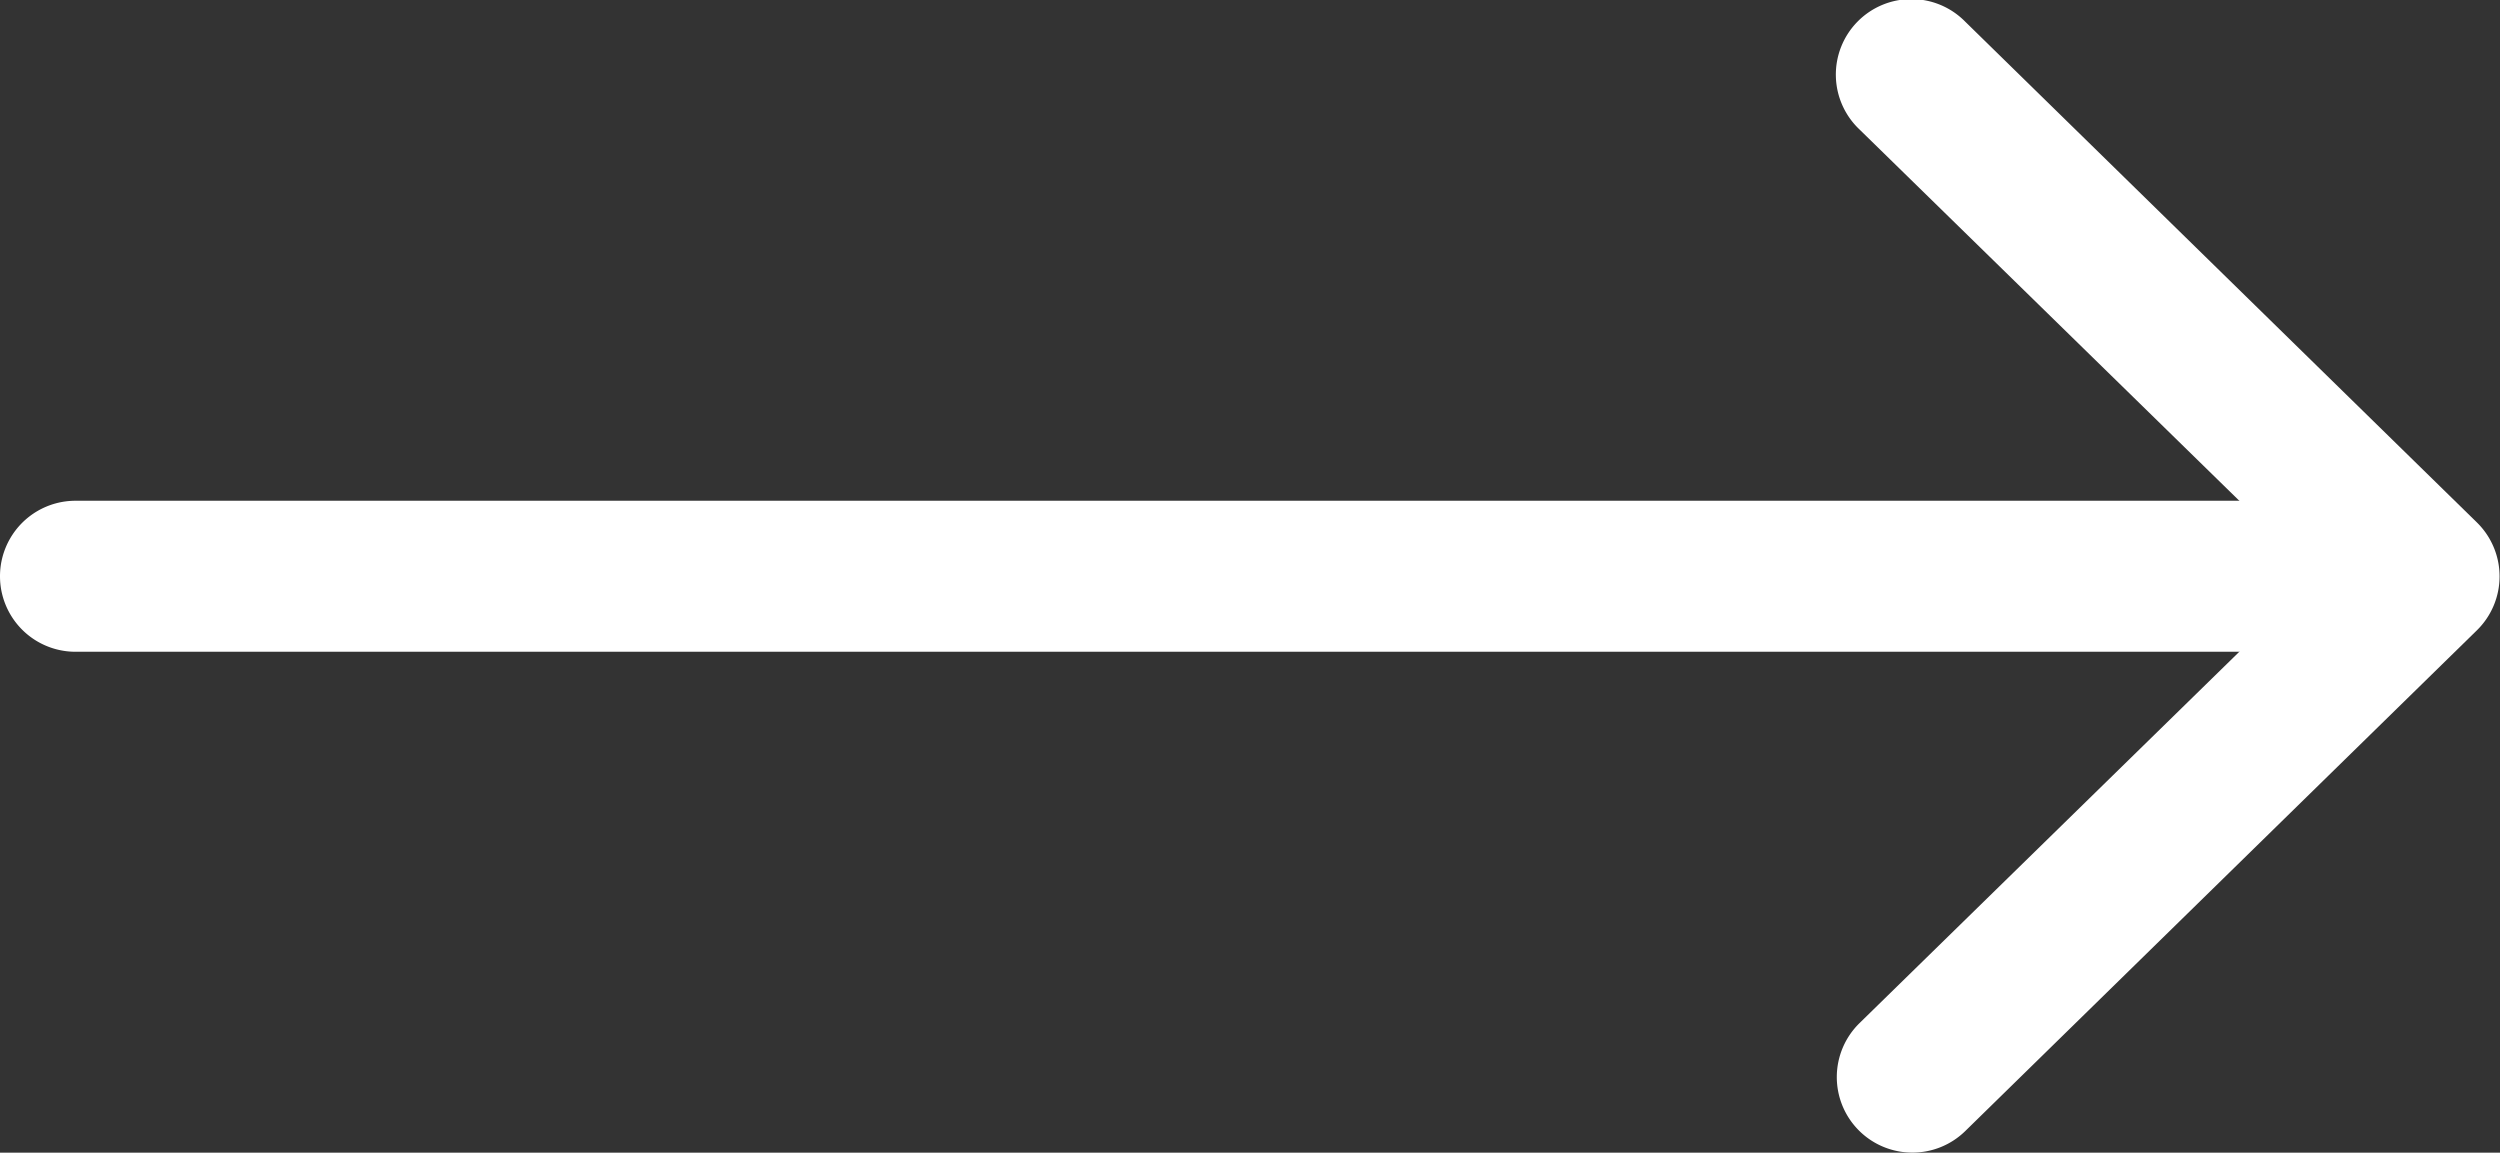
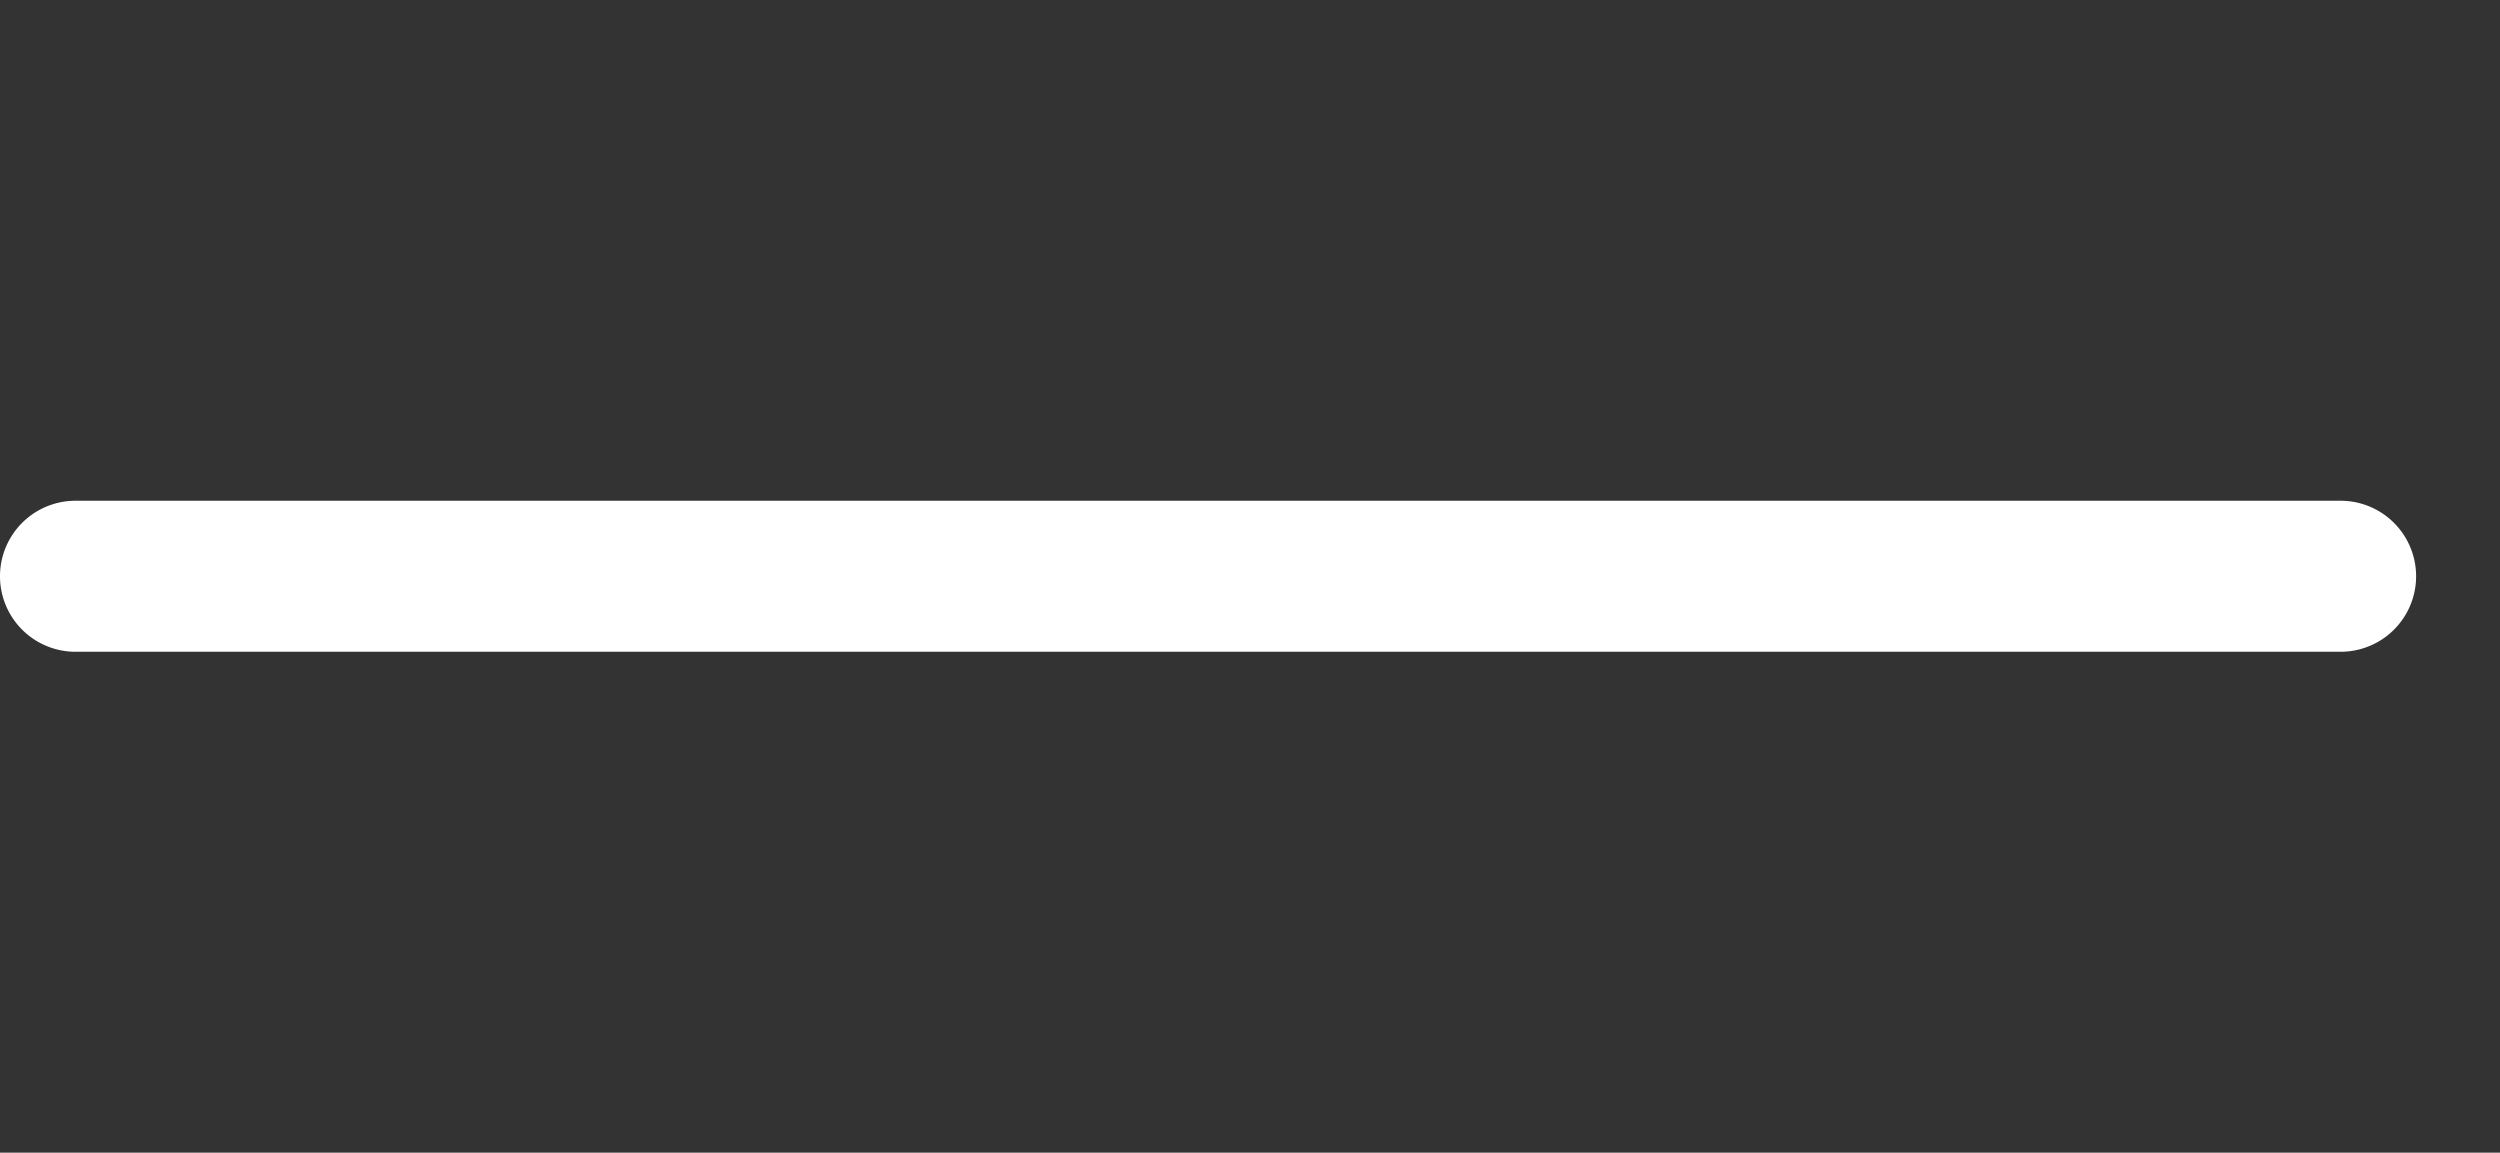
<svg xmlns="http://www.w3.org/2000/svg" width="29.8" height="13.74" viewBox="0 0 29.8 13.74">
  <rect x="0" y="0" width="29.8" height="13.74" fill="#333333" stroke="none" />
  <g id="arrow-regular-bold" transform="translate(-1.21 -9.57)">
    <path id="Tracciato_7300" data-name="Tracciato 7300" d="M29,16.9H2a.9.9,0,1,1,0-1.8H29a.9.9,0,1,1,0,1.8Z" transform="translate(0.11 0.439)" fill="#fff" />
-     <path id="Tracciato_7301" data-name="Tracciato 7301" d="M20,17.839a.9.9,0,0,1-.629-1.544l5.447-5.326L19.371,5.644a.9.9,0,1,1,1.258-1.287l6.1,5.97a.9.9,0,0,1,0,1.287l-6.1,5.97a.9.9,0,0,1-.629.255Z" transform="translate(4.005 5.47)" fill="#fff" />
  </g>
</svg>